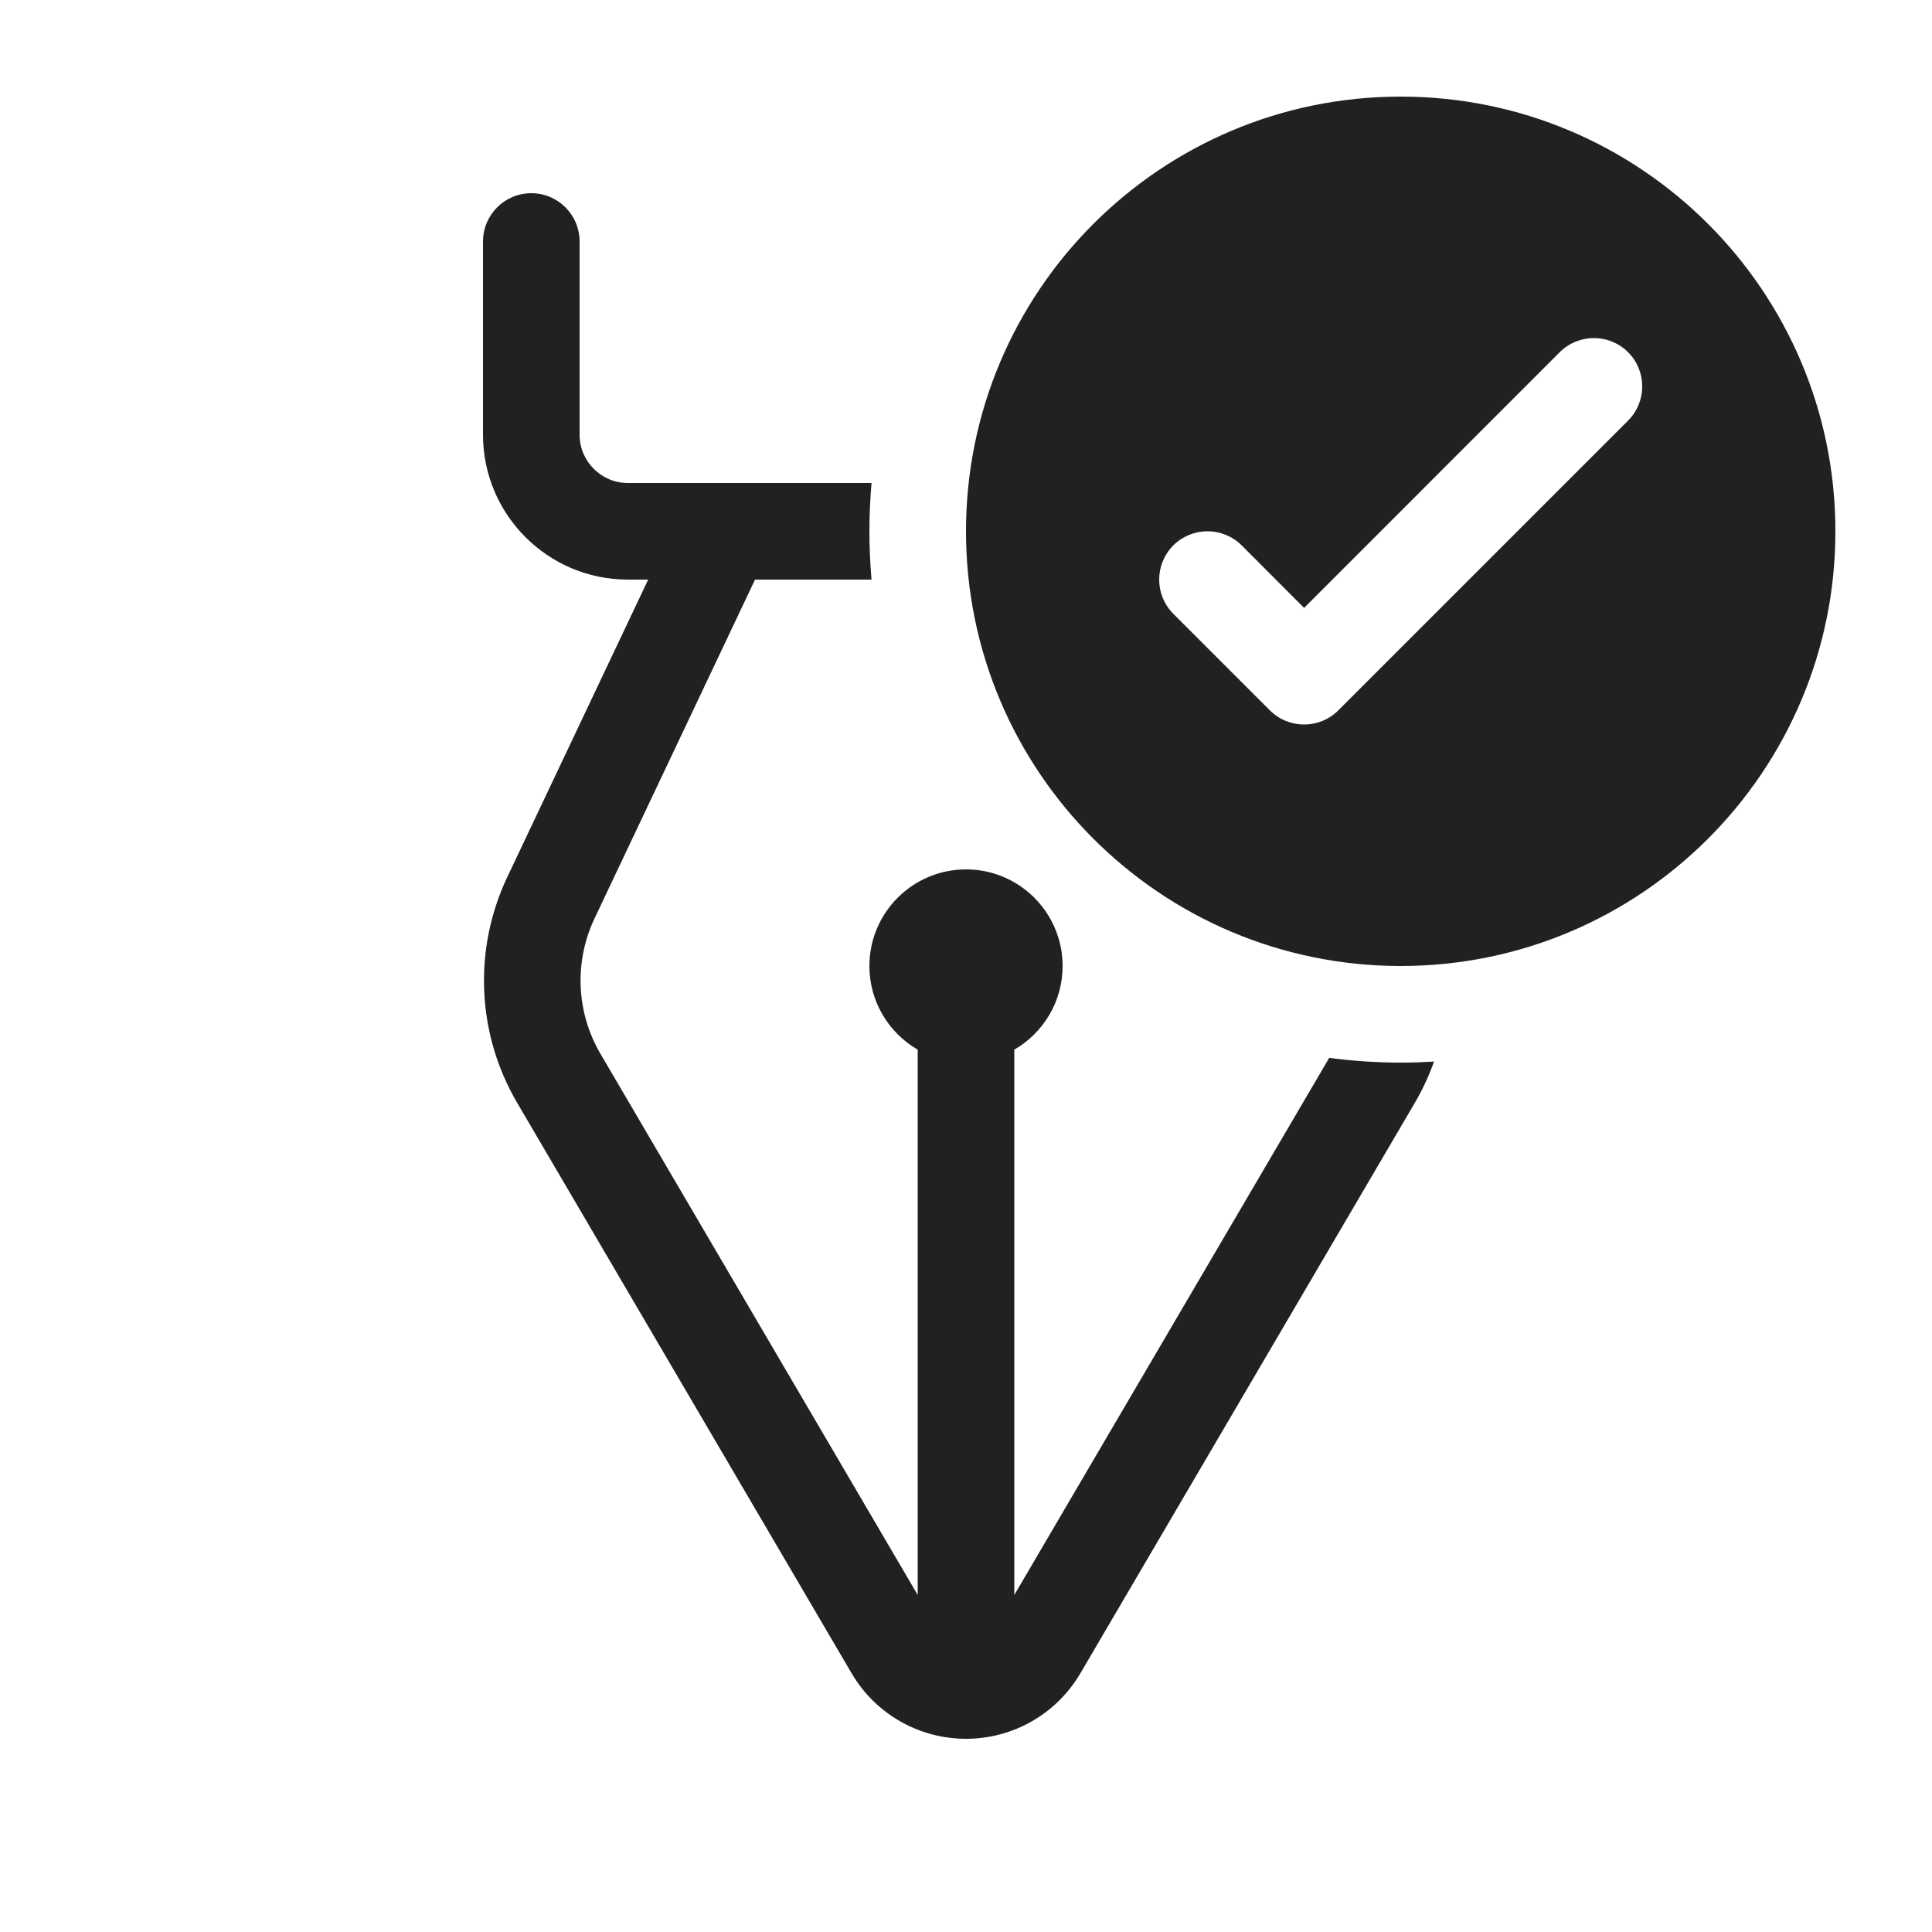
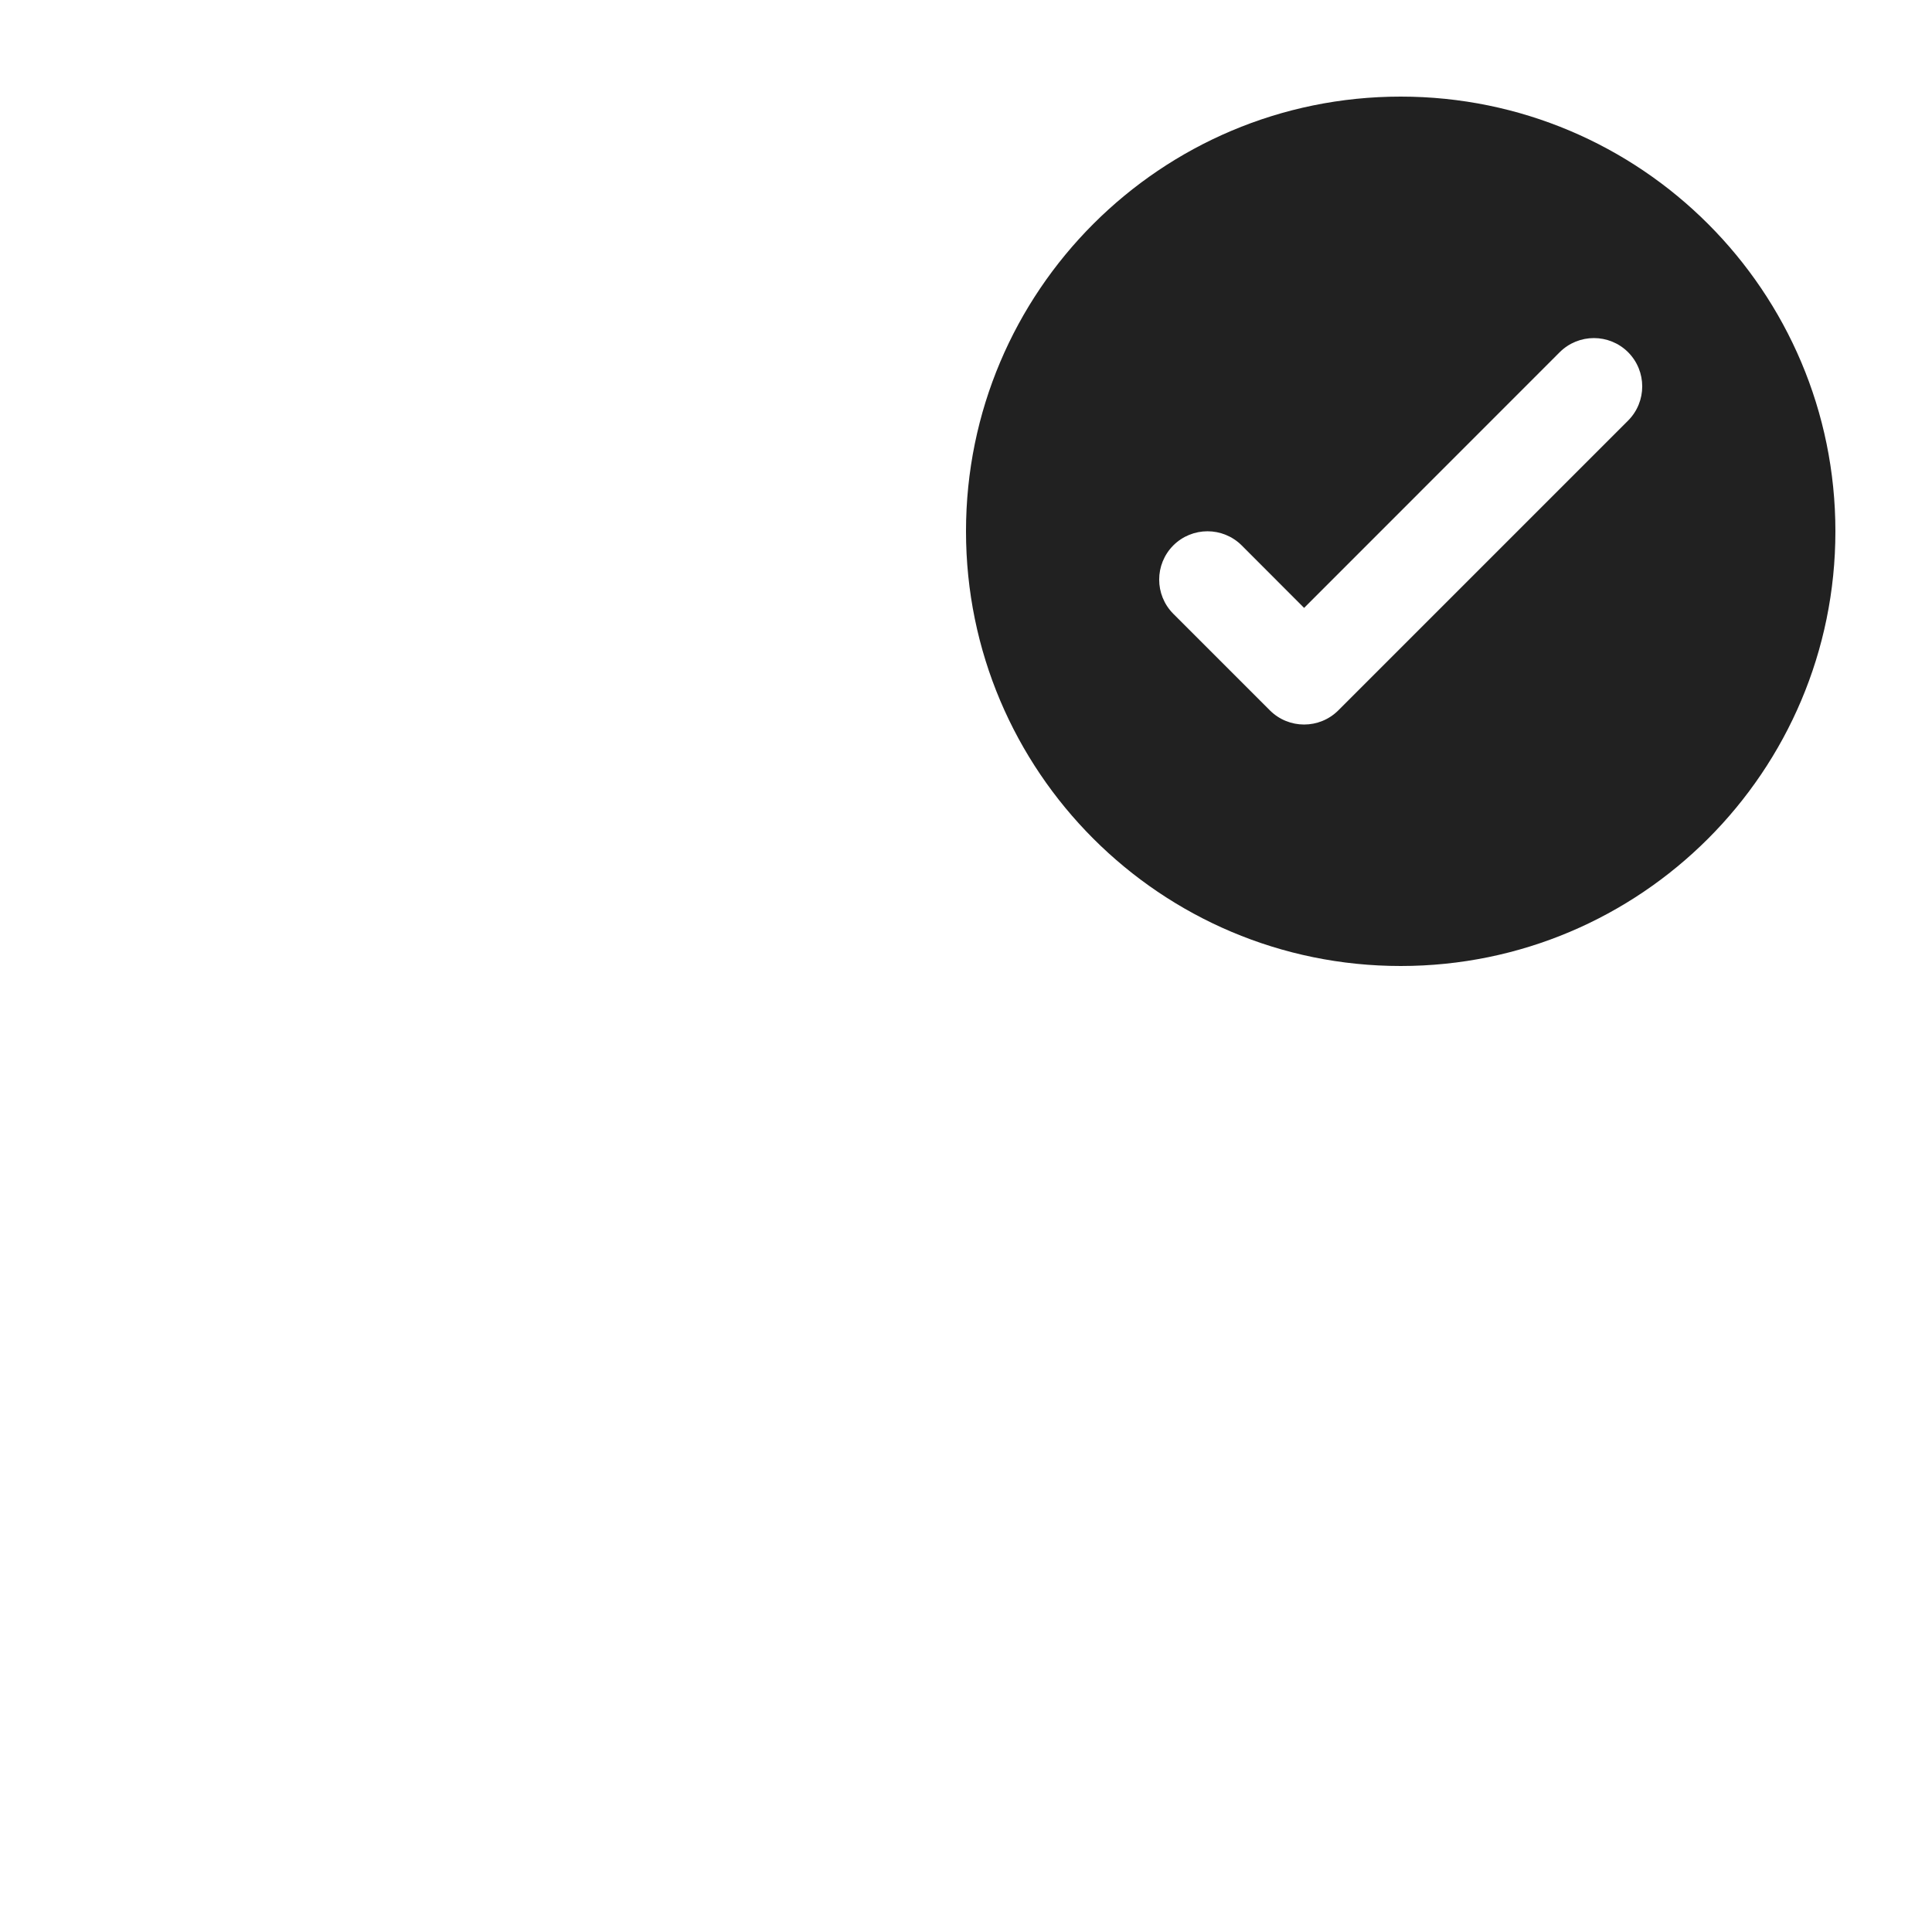
<svg xmlns="http://www.w3.org/2000/svg" width="20" height="20" viewBox="0 0 20 20" fill="none">
  <path d="M14.5 10C16.985 10 19 7.985 19 5.5C19 3.015 16.985 1 14.5 1C12.015 1 10 3.015 10 5.5C10 7.985 12.015 10 14.5 10ZM16.854 4.354L13.854 7.354C13.658 7.549 13.342 7.549 13.146 7.354L12.146 6.354C11.951 6.158 11.951 5.842 12.146 5.646C12.342 5.451 12.658 5.451 12.854 5.646L13.5 6.293L16.146 3.646C16.342 3.451 16.658 3.451 16.854 3.646C17.049 3.842 17.049 4.158 16.854 4.354Z" fill="#212121" />
-   <path d="M14.845 10.989C14.731 10.996 14.616 11 14.5 11C14.249 11 14.002 10.983 13.76 10.951L10.5 16.511V10.866C10.799 10.693 11 10.37 11 10C11 9.898 10.985 9.799 10.956 9.706C10.859 9.39 10.61 9.141 10.294 9.044C10.201 9.015 10.102 9 10 9C9.448 9 9 9.448 9 10C9 10.37 9.201 10.693 9.5 10.866V16.511L6.216 10.909C5.965 10.481 5.942 9.957 6.154 9.509L7.816 6H9.022C9.008 5.835 9 5.669 9 5.5C9 5.331 9.008 5.165 9.022 5H6.5C6.224 5 6 4.776 6 4.5V2.5C6 2.224 5.776 2 5.5 2C5.224 2 5 2.224 5 2.5V4.5C5 5.328 5.672 6 6.5 6H6.71L5.251 9.08C4.897 9.828 4.935 10.702 5.353 11.415L8.816 17.322C9.062 17.742 9.513 18 10 18C10.487 18 10.938 17.742 11.184 17.322L14.647 11.415C14.727 11.278 14.793 11.136 14.845 10.989Z" fill="#212121" />
</svg>